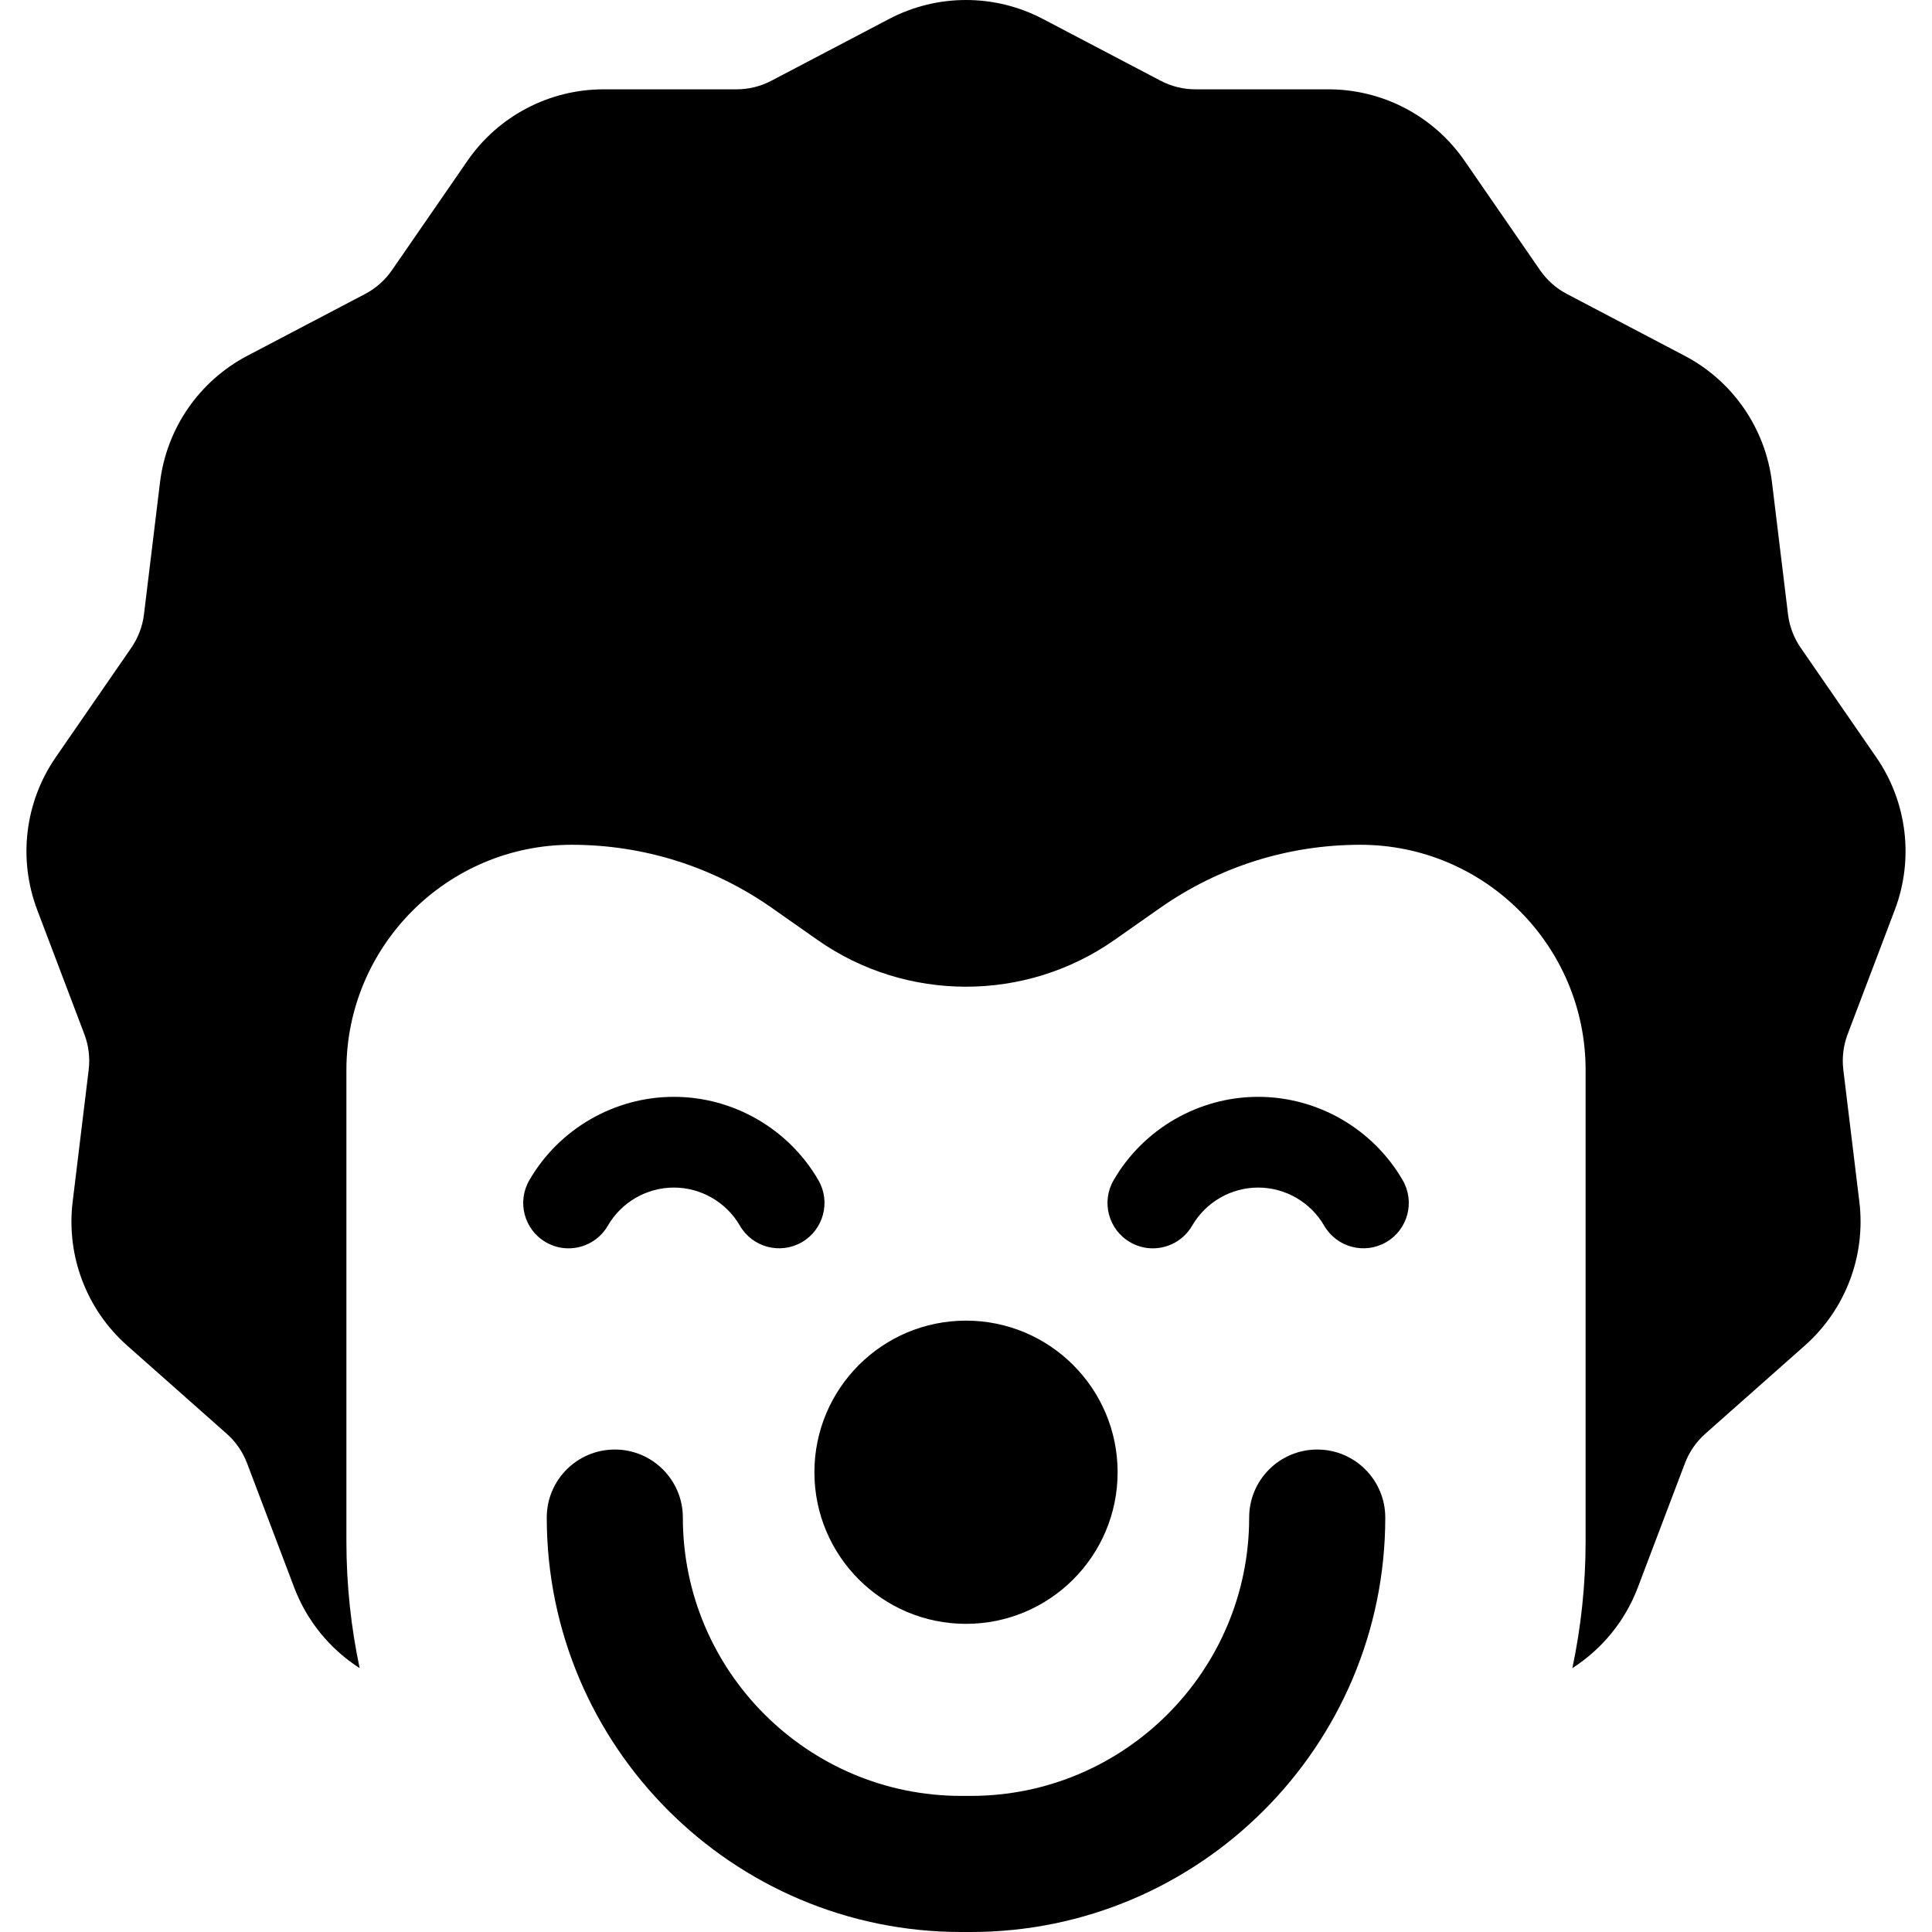
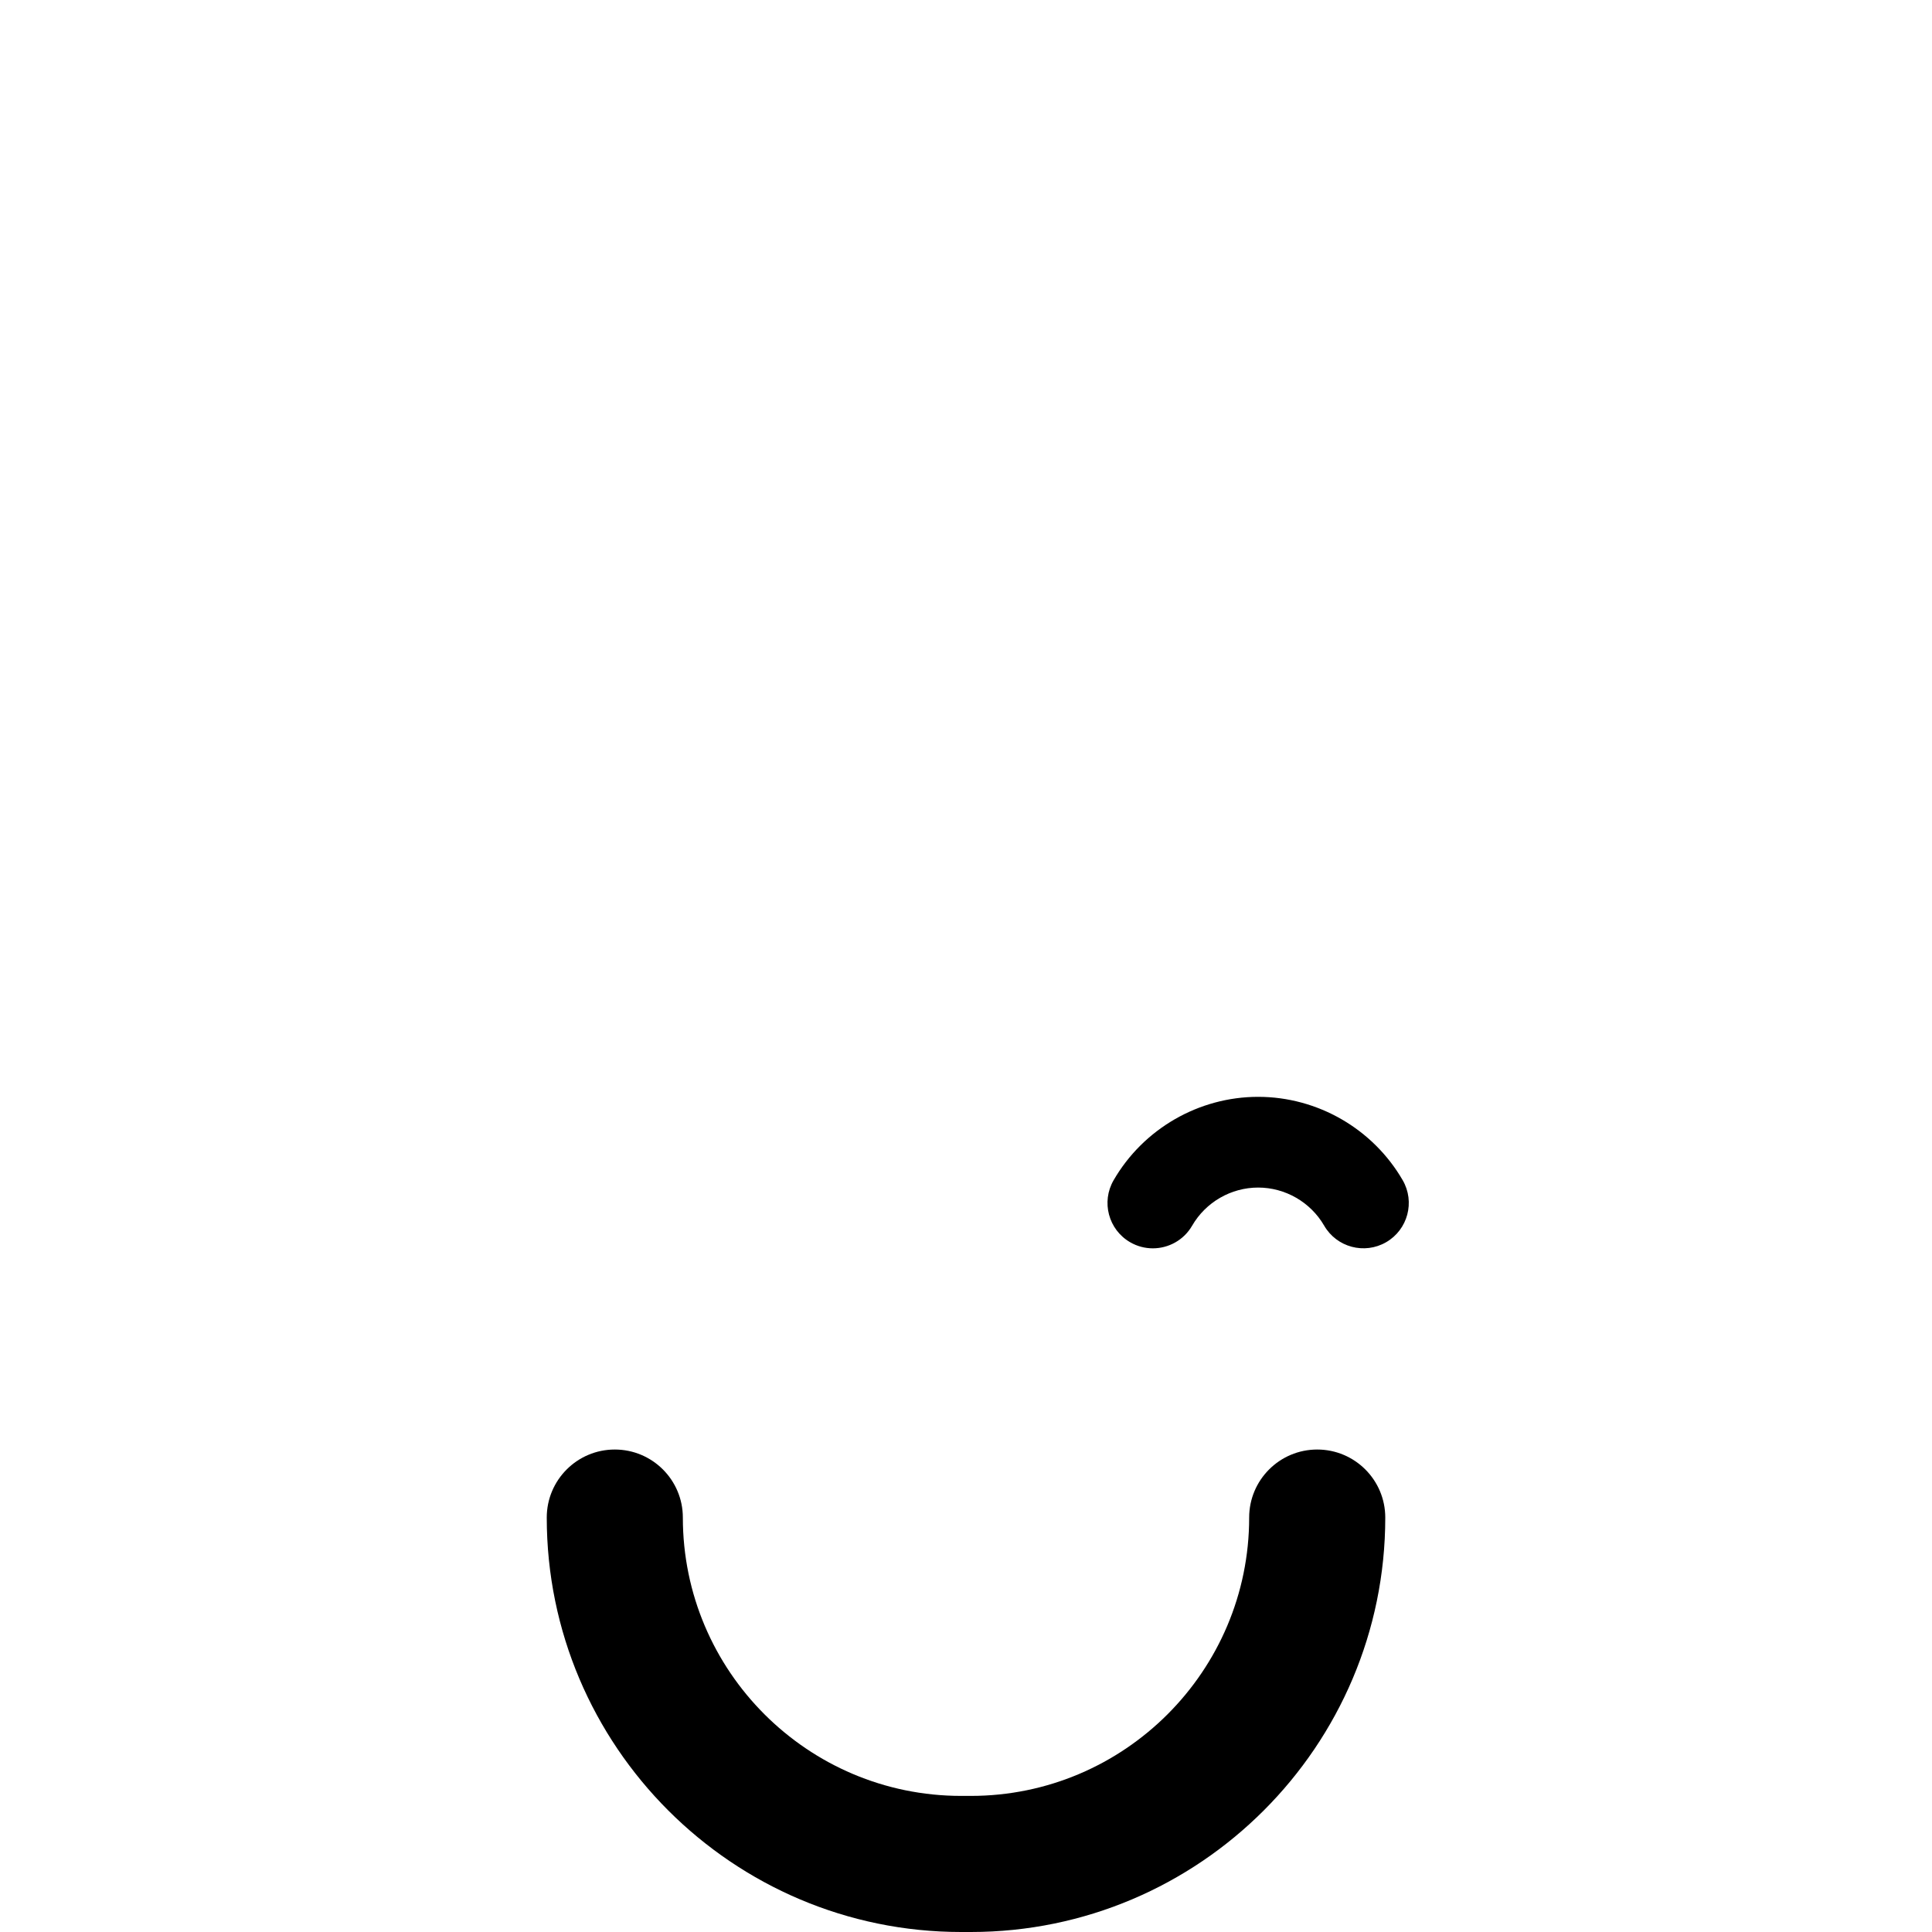
<svg xmlns="http://www.w3.org/2000/svg" fill="#000000" height="800px" width="800px" version="1.1" id="Layer_1" viewBox="0 0 511.999 511.999" xml:space="preserve">
  <g>
    <g>
-       <path d="M502.141,241.125c5.107-13.469,3.272-28.585-4.911-40.439l-20.029-29.019c-1.813-2.624-2.974-5.685-3.358-8.853    l-4.25-35.004c-1.737-14.298-10.388-26.83-23.14-33.523L415.231,77.9c-2.825-1.482-5.277-3.654-7.088-6.279l-20.029-29.018    c-8.182-11.854-21.665-18.931-36.07-18.931h-35.26c-3.19,0-6.368-0.784-9.192-2.266L276.368,5.019h-0.001    c-12.751-6.692-27.979-6.692-40.736,0l-31.222,16.386c-2.825,1.482-6.003,2.266-9.192,2.266h-35.26    c-14.404,0-27.888,7.078-36.069,18.93l-20.032,29.019c-1.811,2.624-4.262,4.796-7.087,6.278L65.547,94.285    c-12.752,6.693-21.403,19.226-23.141,33.524l-4.251,35.005c-0.382,3.165-1.544,6.226-3.357,8.852L14.77,200.685    c-8.184,11.854-10.018,26.971-4.911,40.439l12.503,32.969c1.13,2.983,1.526,6.234,1.141,9.4l-4.25,35.004    c-1.736,14.298,3.664,28.536,14.446,38.089l26.393,23.381c2.388,2.116,4.247,4.81,5.379,7.793l12.503,32.969    c3.379,8.91,9.523,16.33,17.336,21.34c-2.294-10.843-3.51-22.08-3.51-33.596v-124.91c0-32.911,26.775-59.687,59.687-59.687    c19.125,0,37.508,5.808,53.162,16.796l12.002,8.425c23.535,16.522,55.162,16.522,78.697,0l12.002-8.425    c15.654-10.988,34.037-16.796,53.163-16.796c32.912,0,59.687,26.775,59.687,59.687v124.91c0,11.516-1.215,22.753-3.51,33.596    c7.813-5.01,13.957-12.429,17.336-21.34l12.503-32.97c1.13-2.982,2.99-5.676,5.379-7.792l26.393-23.382    c10.782-9.552,16.182-23.79,14.446-38.089l-4.25-35.004c-0.383-3.167,0.011-6.417,1.141-9.399L502.141,241.125z" />
-     </g>
+       </g>
  </g>
  <g>
    <g>
      <path d="M371.726,312.764c-7.893-13.626-22.569-22.092-38.302-22.092c-15.738,0-30.418,8.47-38.307,22.103    c-3.327,5.747-1.363,13.102,4.383,16.427c1.896,1.098,3.967,1.618,6.01,1.618c4.151,0,8.19-2.152,10.417-6.003    c3.605-6.231,10.309-10.102,17.496-10.102c7.185,0,13.887,3.869,17.495,10.097c3.327,5.744,10.679,7.709,16.428,4.38    C373.092,325.864,375.052,318.509,371.726,312.764z" />
    </g>
  </g>
  <g>
    <g>
-       <path d="M216.883,312.764c-7.891-13.626-22.568-22.092-38.302-22.092c-15.738,0-30.418,8.47-38.307,22.103    c-3.327,5.747-1.363,13.102,4.383,16.427c1.896,1.098,3.967,1.618,6.01,1.618c4.151,0,8.19-2.152,10.417-6.003    c3.605-6.231,10.309-10.102,17.496-10.102c7.185,0,13.887,3.869,17.495,10.097c3.327,5.744,10.678,7.709,16.428,4.38    C218.25,325.864,220.21,318.509,216.883,312.764z" />
-     </g>
+       </g>
  </g>
  <g>
    <g>
      <path d="M349.074,384.139c-9.959,0-18.033,8.074-18.033,18.033c0,40.671-33.088,73.76-73.76,73.76h-2.56    c-40.671,0-73.76-33.089-73.76-73.76c0-9.959-8.074-18.033-18.033-18.033c-9.959,0-18.033,8.074-18.033,18.033    c0,60.559,49.267,109.827,109.827,109.827h2.56c60.559,0,109.827-49.268,109.827-109.827    C367.108,392.213,359.034,384.139,349.074,384.139z" />
    </g>
  </g>
  <g>
    <g>
-       <circle cx="256.003" cy="390.158" r="40.176" />
-     </g>
+       </g>
  </g>
</svg>